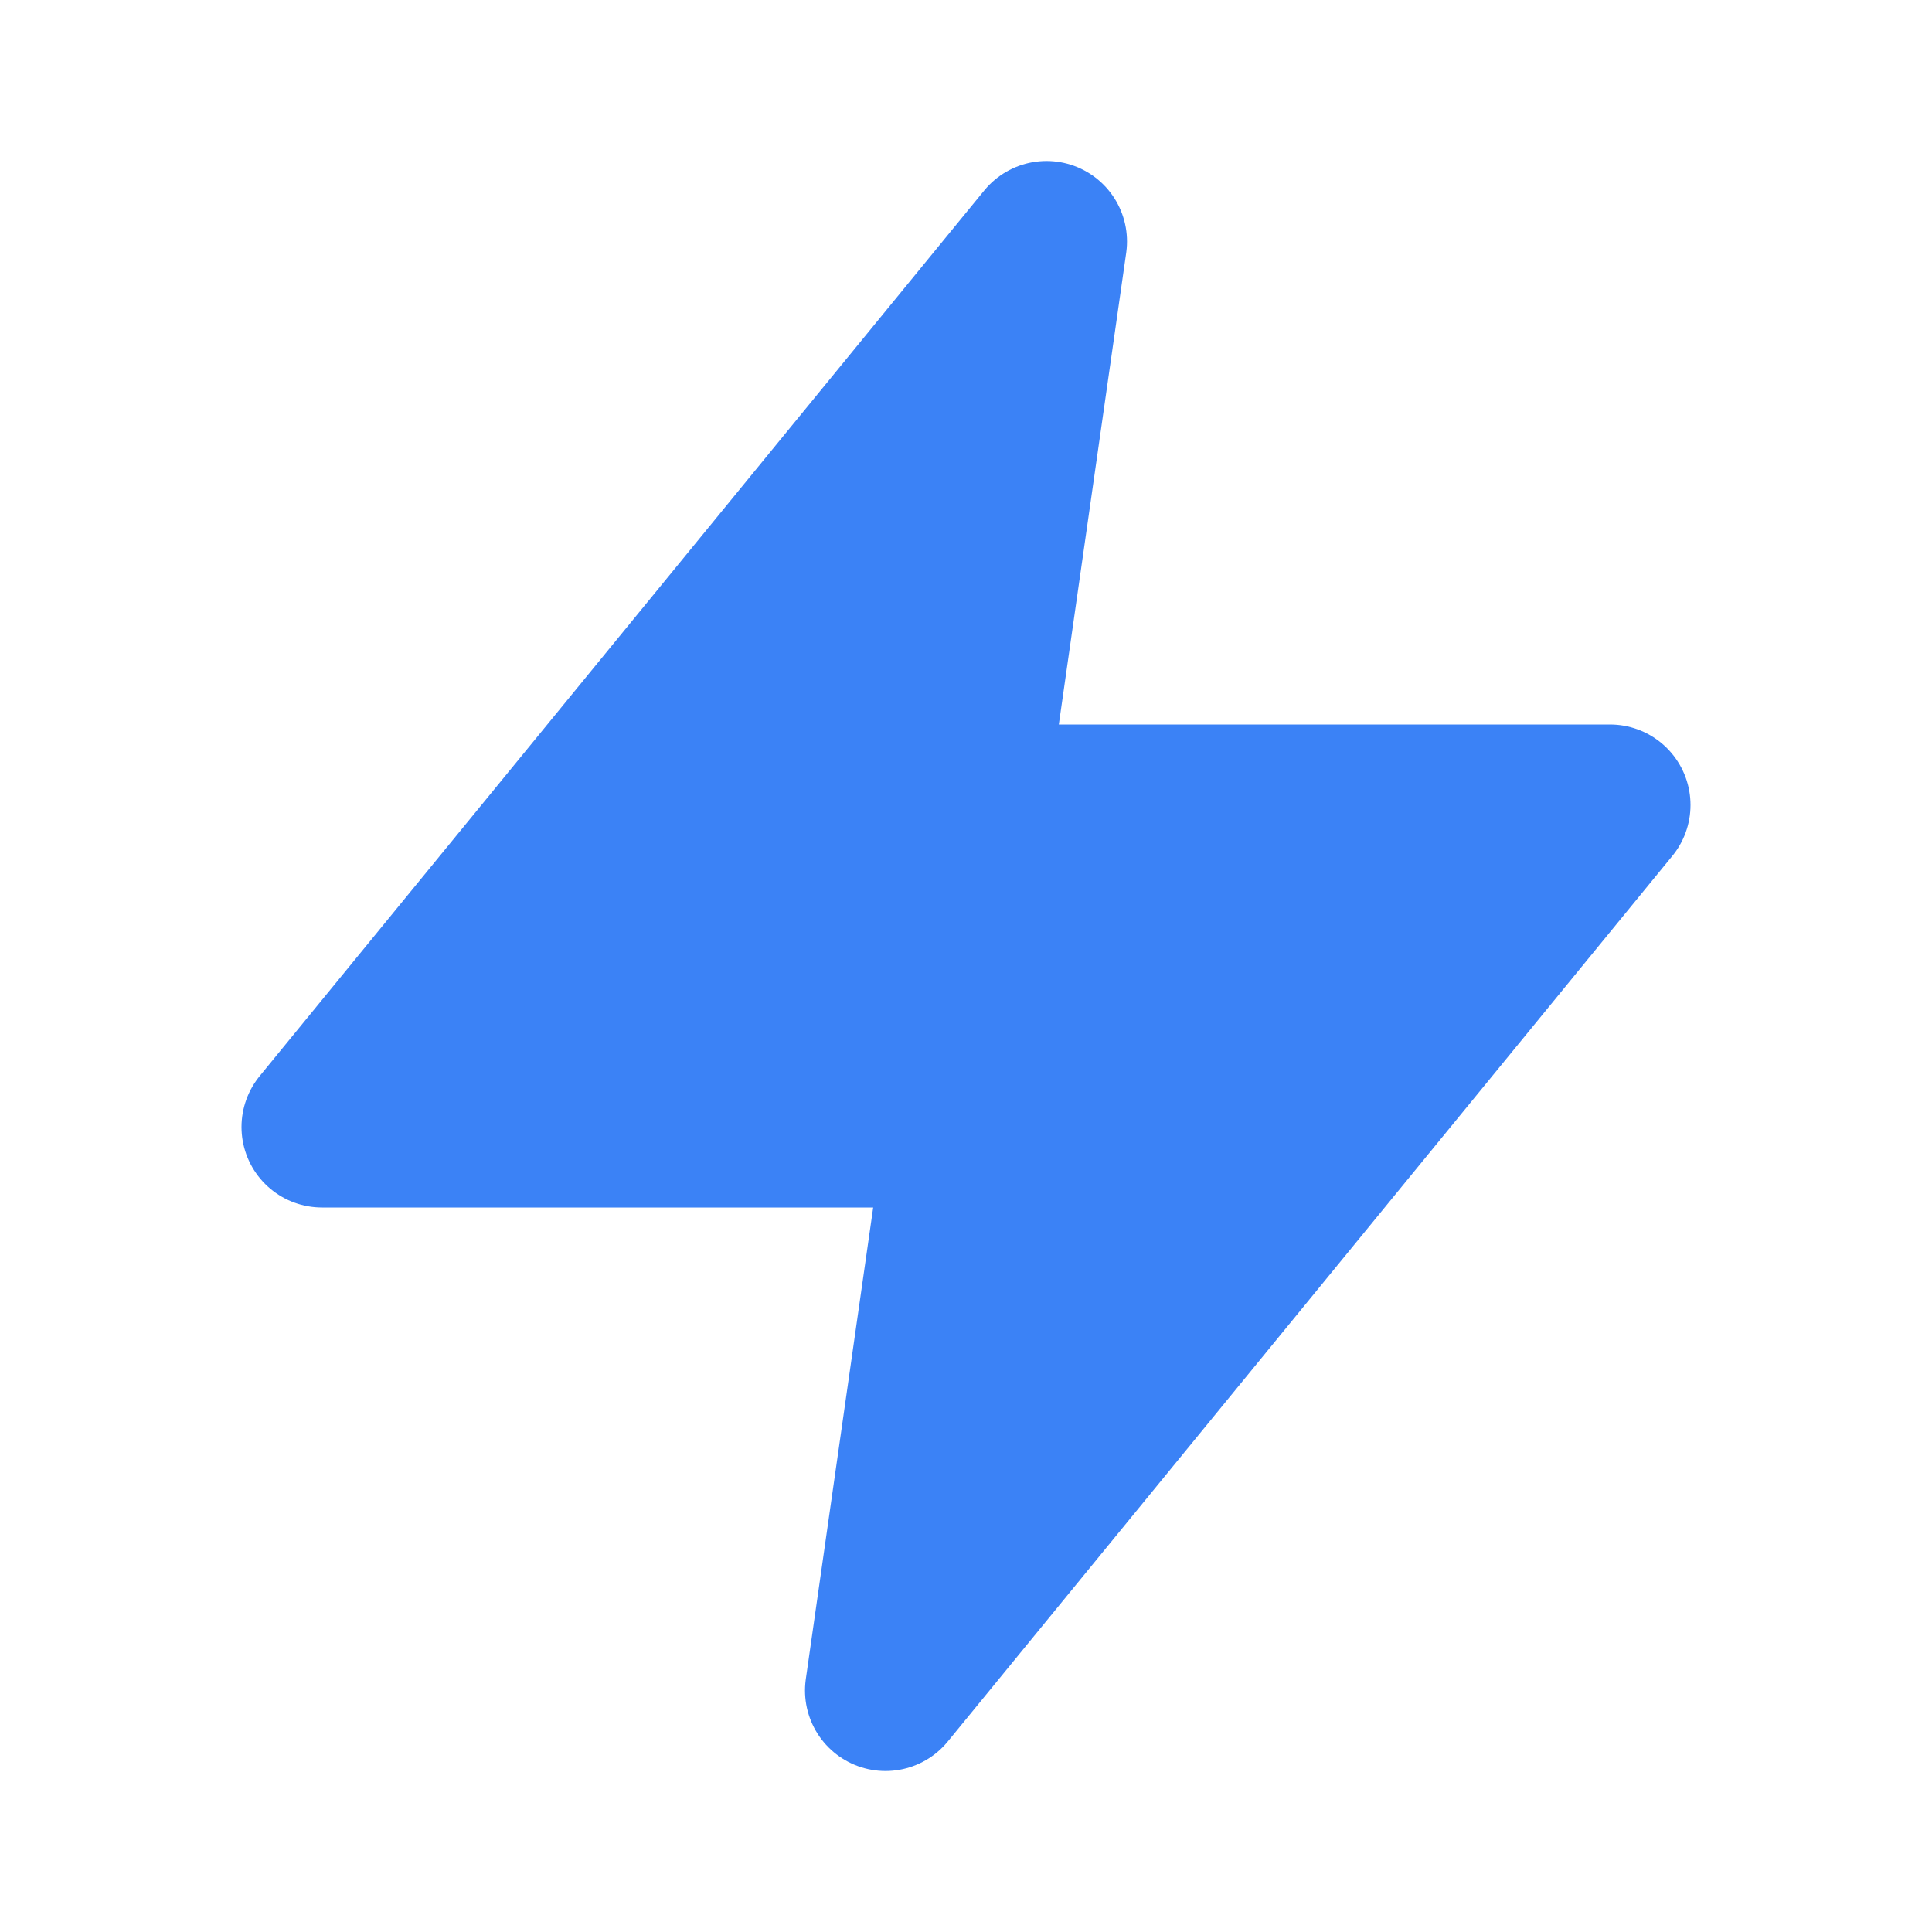
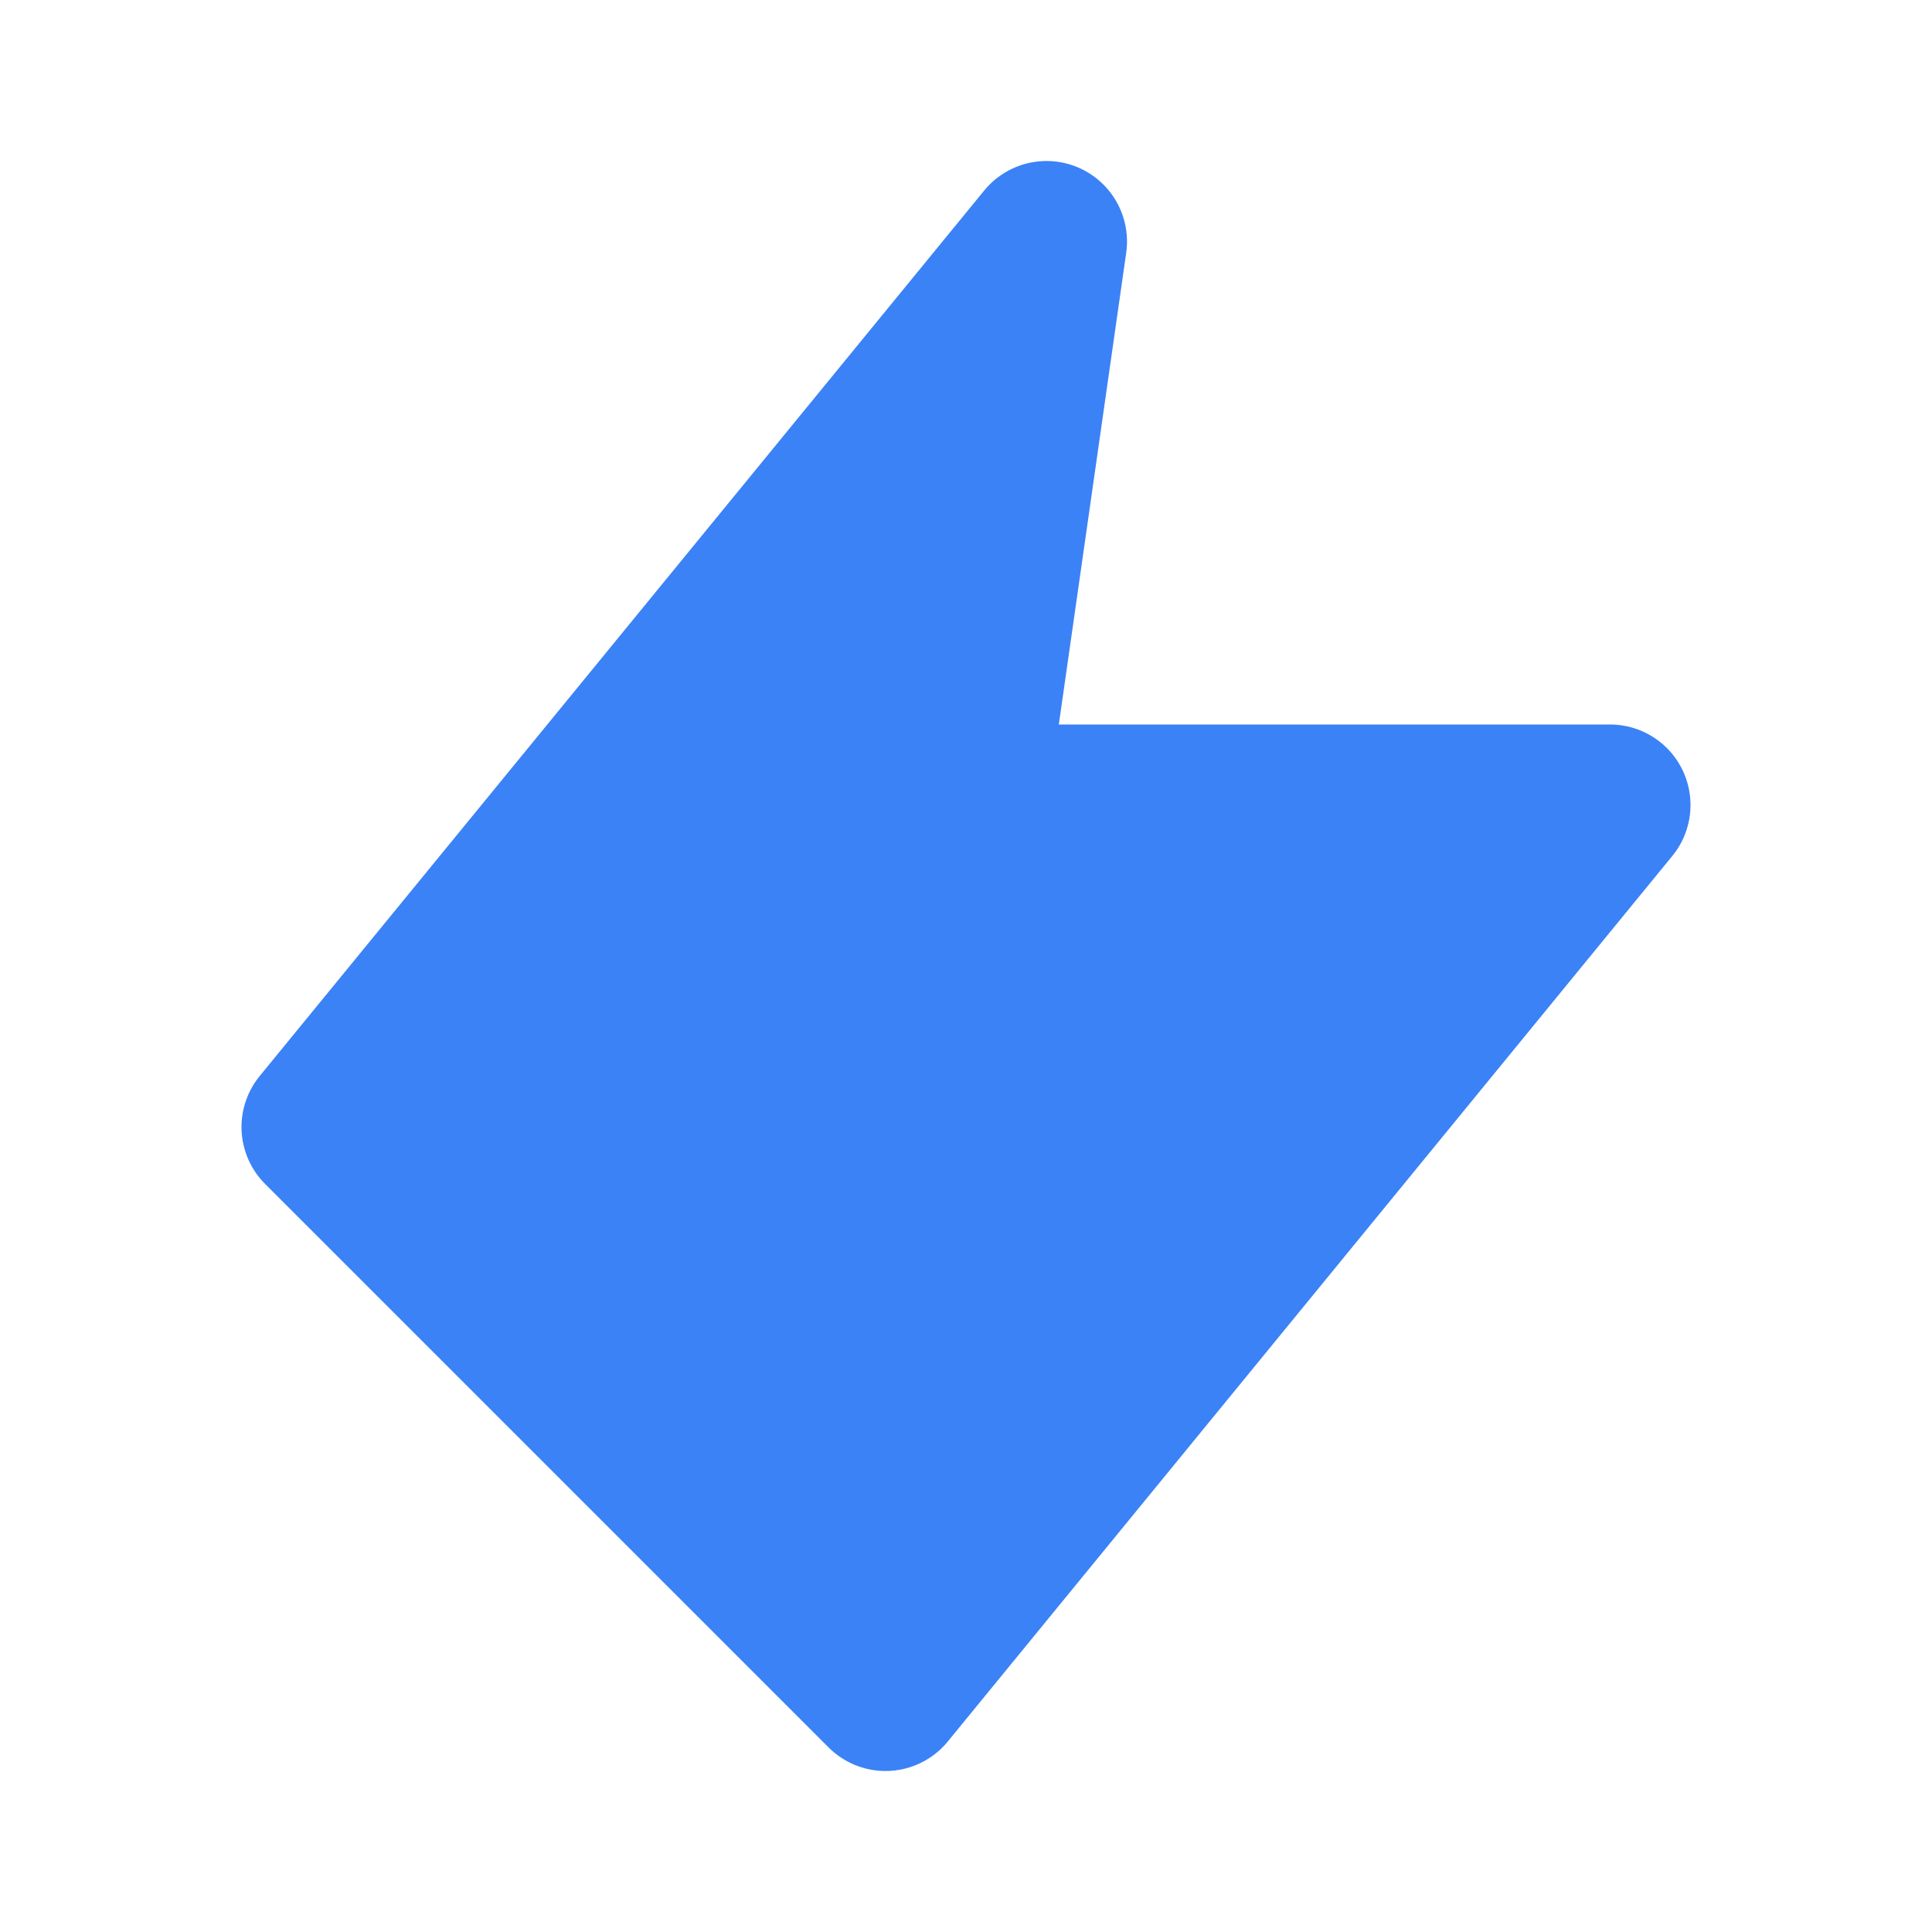
<svg xmlns="http://www.w3.org/2000/svg" width="24" height="24" viewBox="0 0 24 24" fill="none">
-   <path d="M13 3L4 14H12L11 21L20 10H12L13 3Z" fill="#3B82F6" stroke="#3B82F6" stroke-width="2" stroke-linecap="round" stroke-linejoin="round" />
+   <path d="M13 3L4 14L11 21L20 10H12L13 3Z" fill="#3B82F6" stroke="#3B82F6" stroke-width="2" stroke-linecap="round" stroke-linejoin="round" />
  <style>
    @media (prefers-color-scheme: dark) {
      path { fill: #60A5FA; stroke: #60A5FA; }
    }
  </style>
</svg>